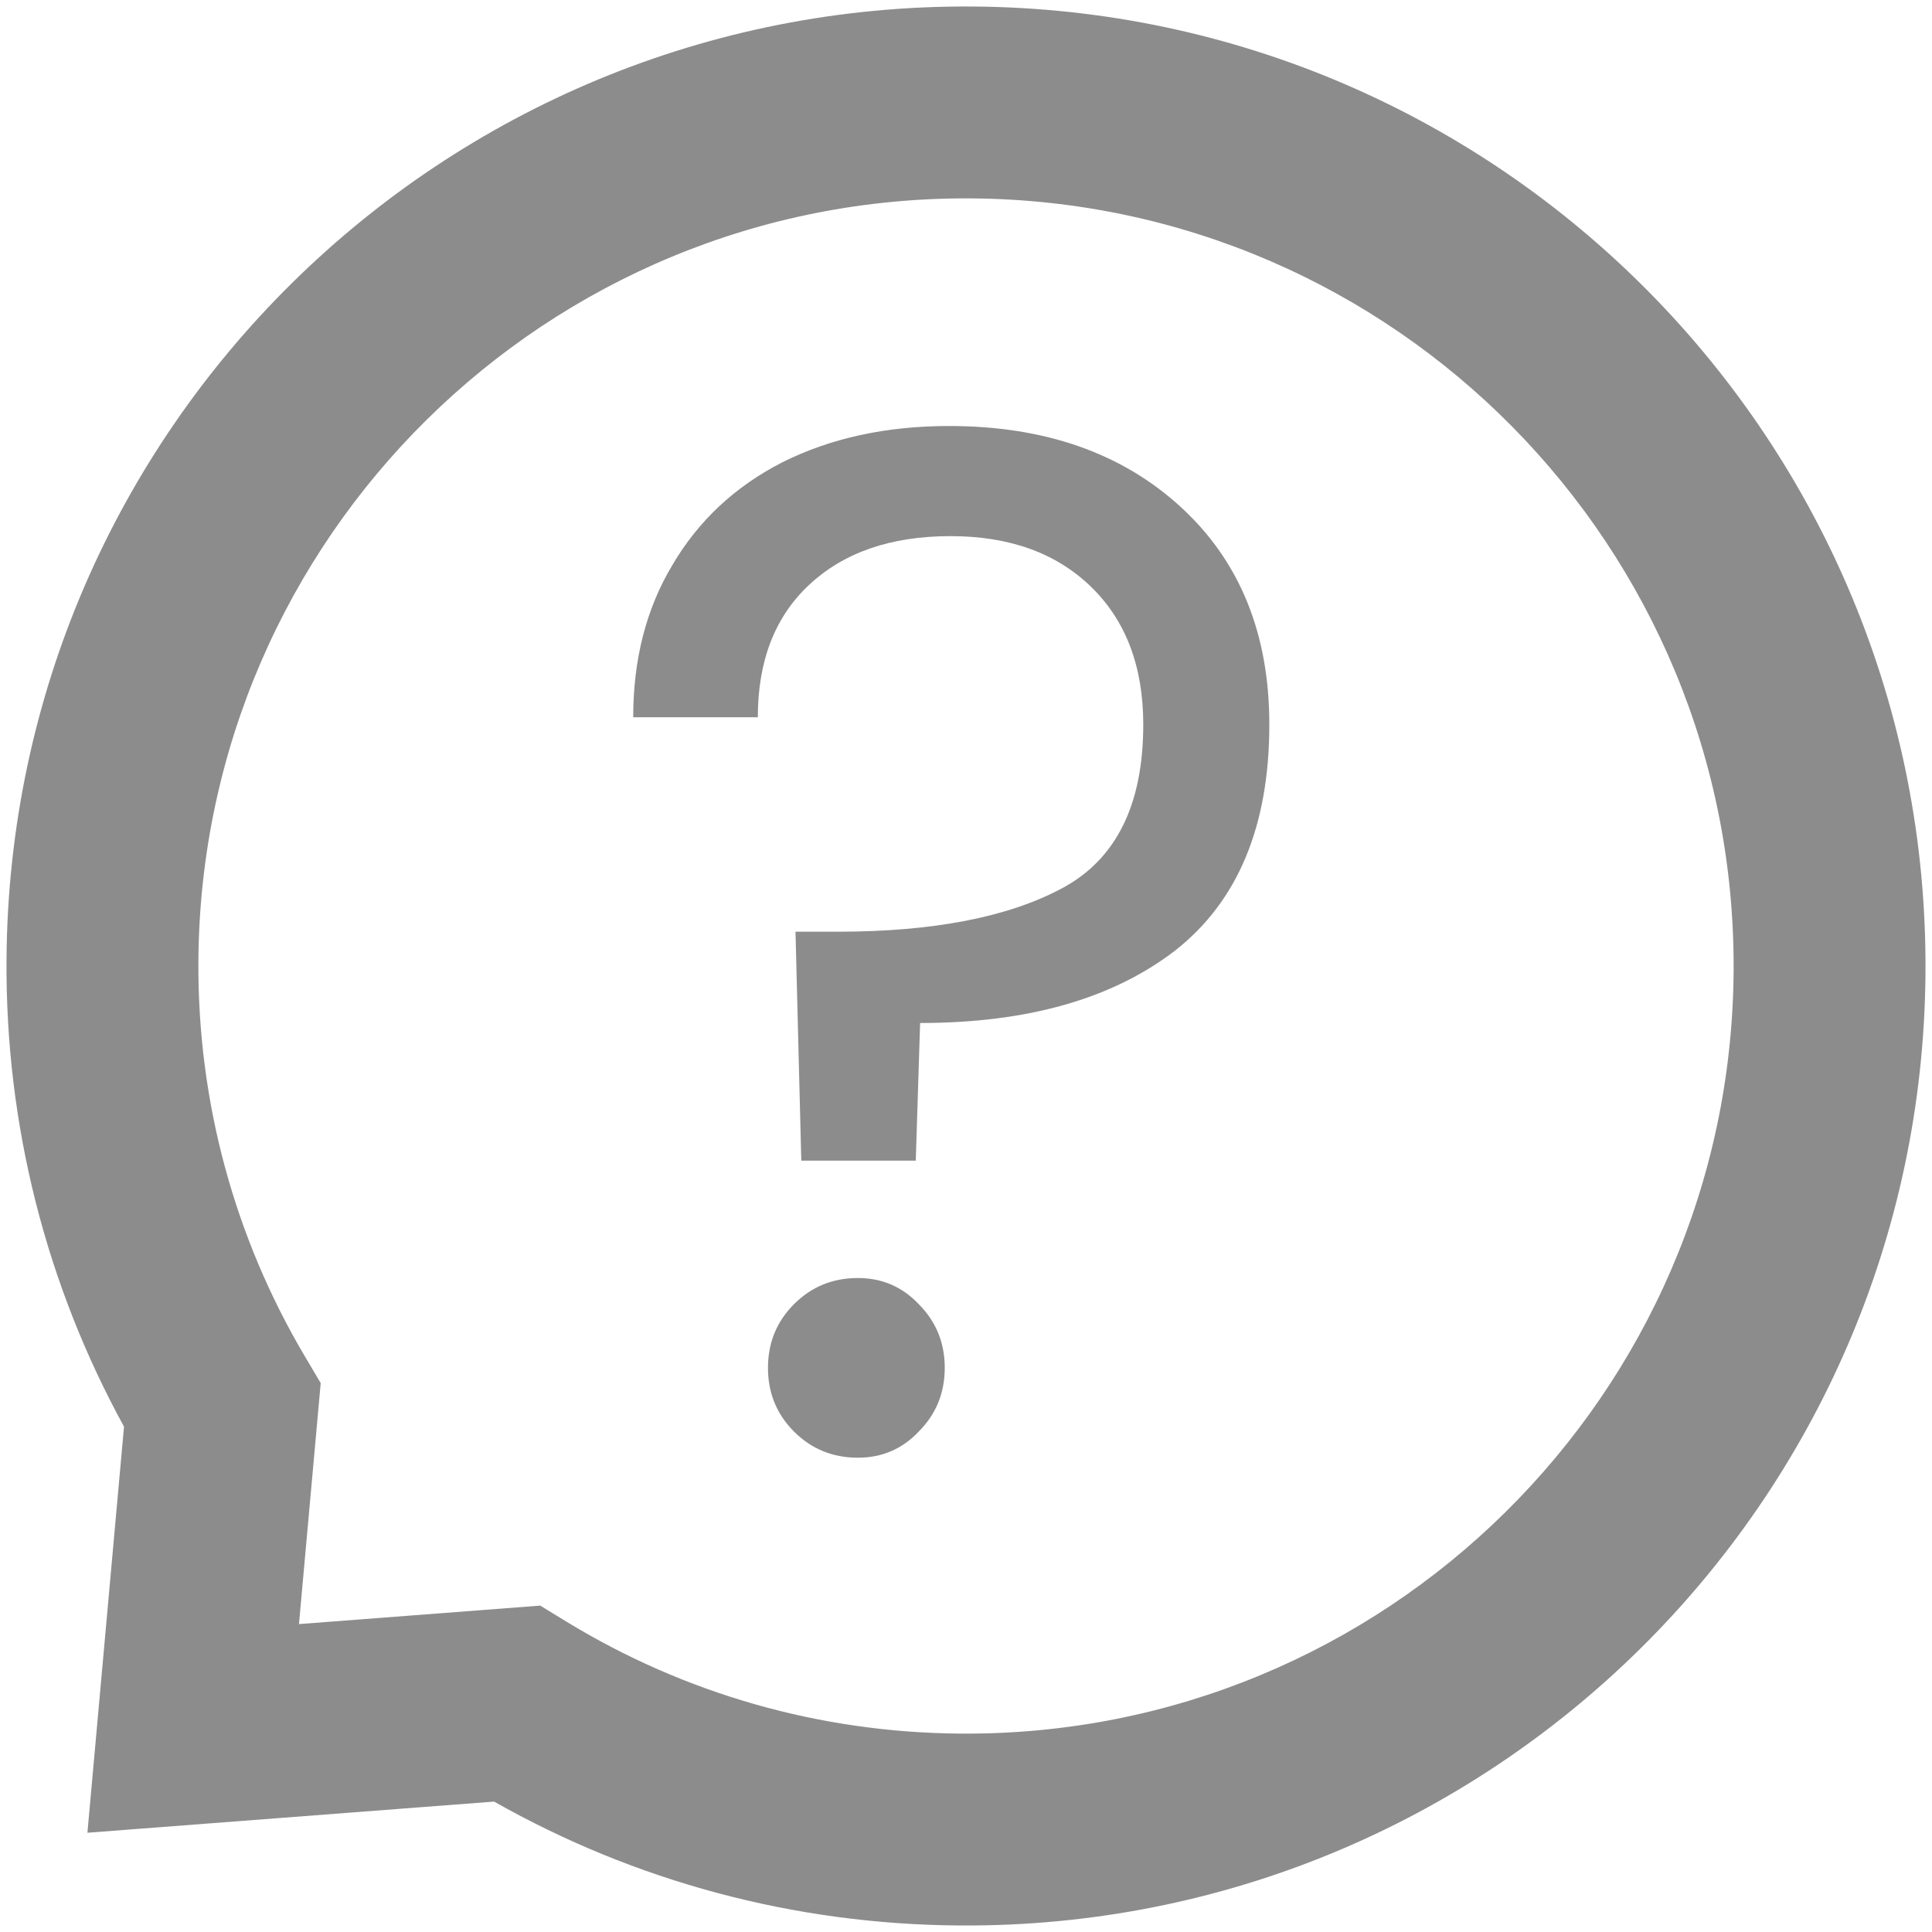
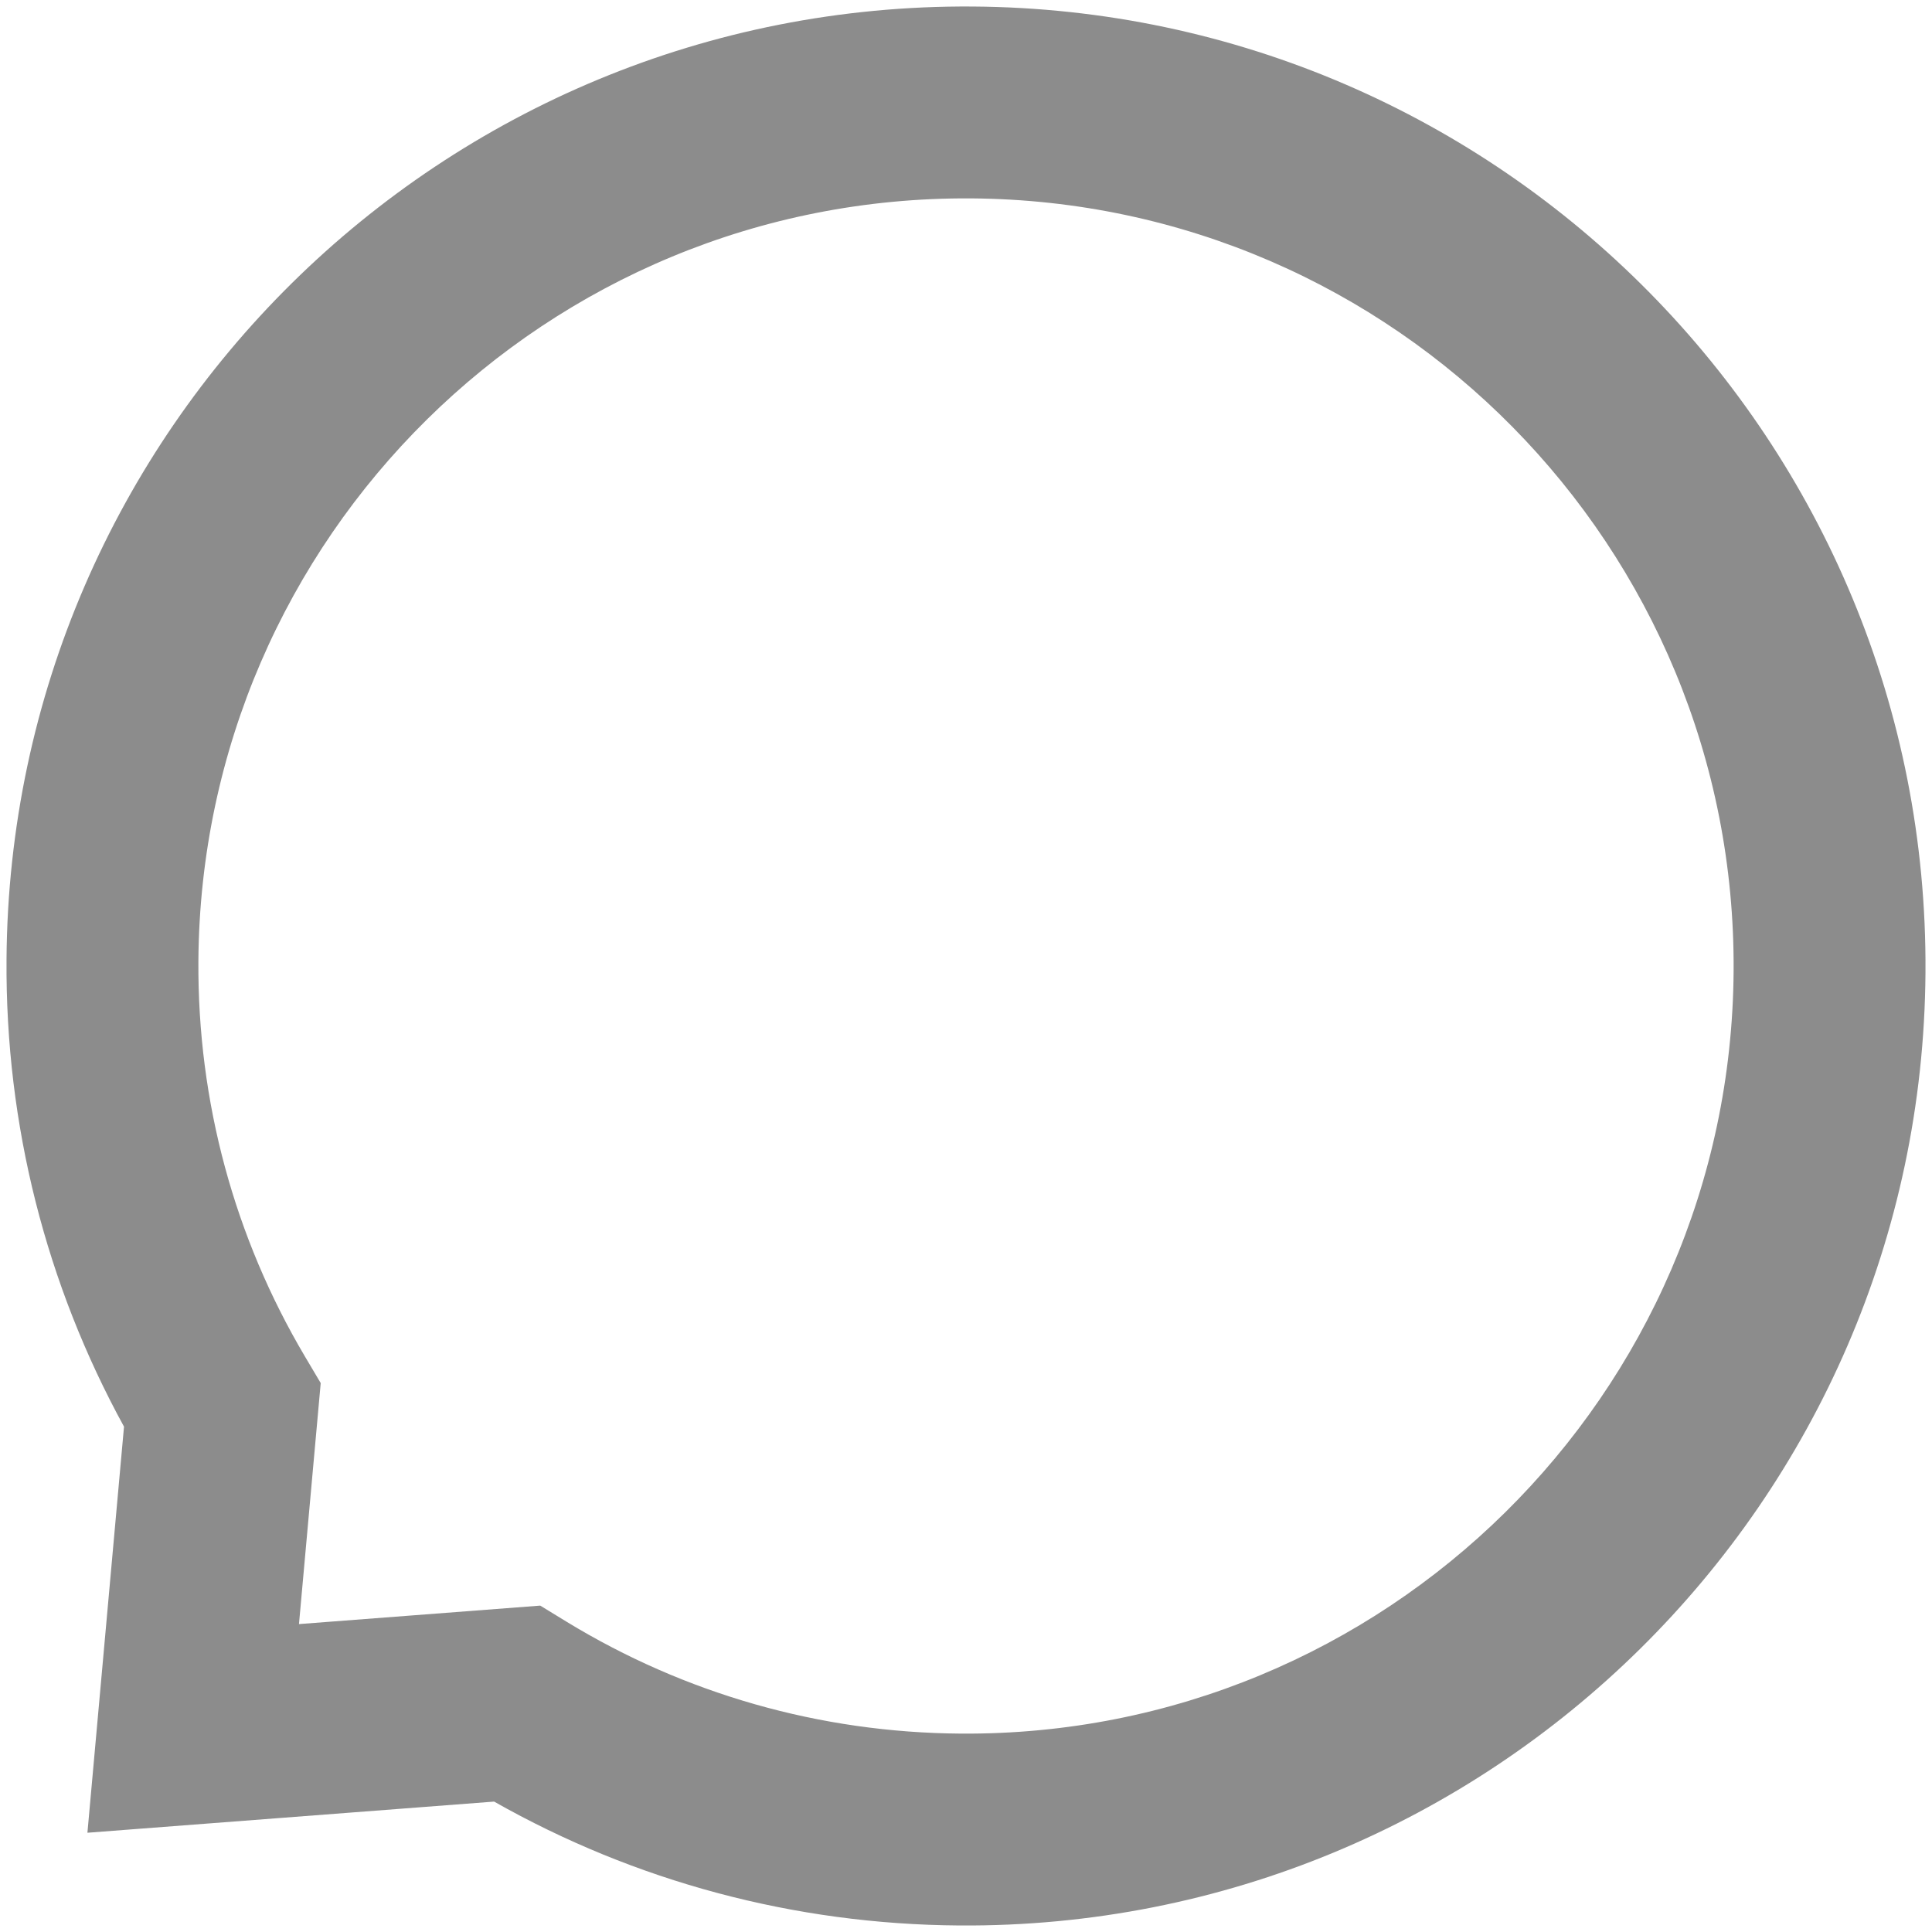
<svg xmlns="http://www.w3.org/2000/svg" width="16" height="16" viewBox="0 0 16 16" fill="none">
-   <path d="M7.86 3.528C8.652 3.528 9.292 3.752 9.78 4.2C10.268 4.648 10.512 5.248 10.512 6C10.512 6.84 10.252 7.464 9.732 7.872C9.212 8.272 8.508 8.472 7.62 8.472L7.584 9.612H6.636L6.588 7.716H6.936C7.728 7.716 8.348 7.596 8.796 7.356C9.244 7.116 9.468 6.664 9.468 6C9.468 5.52 9.324 5.14 9.036 4.86C8.748 4.58 8.36 4.44 7.872 4.44C7.376 4.44 6.984 4.576 6.696 4.848C6.416 5.112 6.276 5.476 6.276 5.94H5.244C5.244 5.46 5.352 5.04 5.568 4.68C5.784 4.312 6.088 4.028 6.48 3.828C6.88 3.628 7.34 3.528 7.86 3.528ZM7.104 12.072C6.896 12.072 6.72 12 6.576 11.856C6.432 11.712 6.36 11.536 6.36 11.328C6.36 11.12 6.432 10.944 6.576 10.8C6.72 10.656 6.896 10.584 7.104 10.584C7.304 10.584 7.472 10.656 7.608 10.8C7.752 10.944 7.824 11.12 7.824 11.328C7.824 11.536 7.752 11.712 7.608 11.856C7.472 12 7.304 12.072 7.104 12.072Z" fill="#8C8C8C" />
  <path d="M1.027 11.815C0.383 10.64 0.044 9.317 0.054 7.946C0.083 3.558 3.665 0.024 8.054 0.054C12.442 0.083 15.976 3.665 15.946 8.054C15.917 12.442 12.335 15.976 7.946 15.946C6.576 15.937 5.257 15.58 4.092 14.92L0.724 15.178L1.027 11.815ZM2.656 11.454L2.476 13.45L4.474 13.297L4.693 13.431C5.669 14.026 6.788 14.349 7.957 14.357C11.468 14.381 14.333 11.554 14.357 8.043C14.381 4.532 11.554 1.667 8.043 1.643C4.532 1.619 1.667 4.446 1.643 7.957C1.635 9.126 1.943 10.25 2.525 11.233L2.656 11.454Z" fill="#8C8C8C" />
</svg>